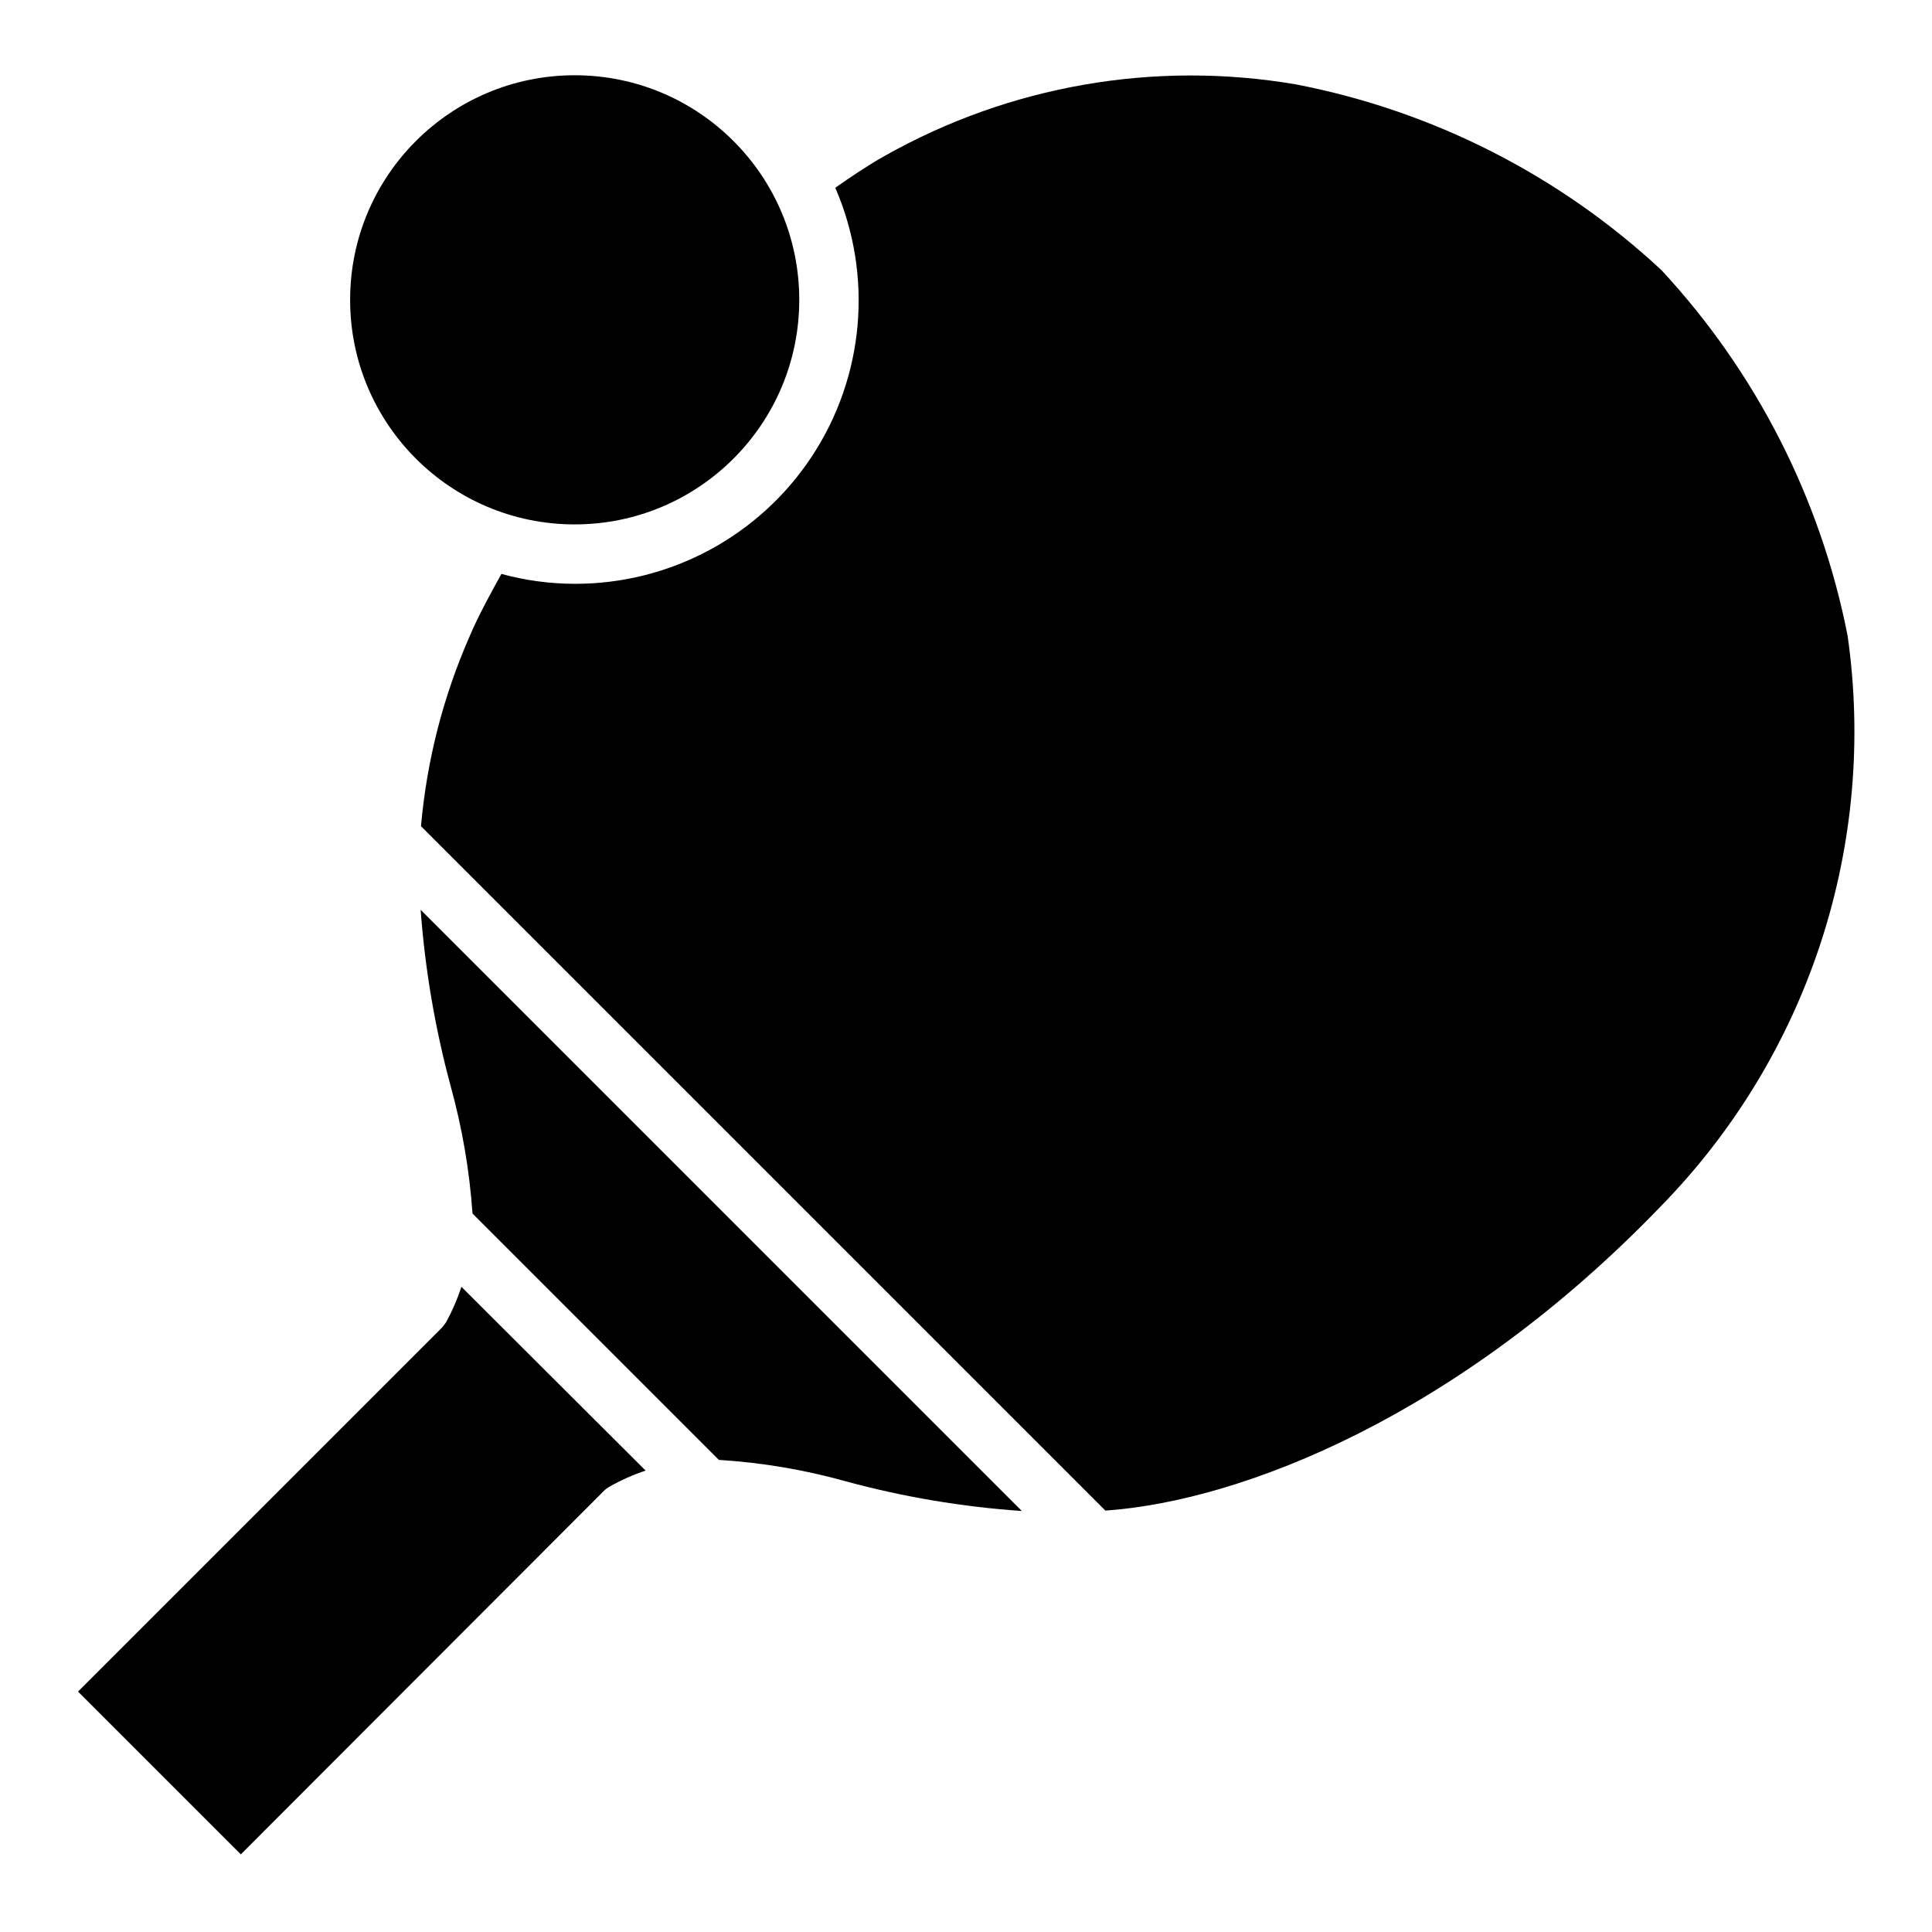
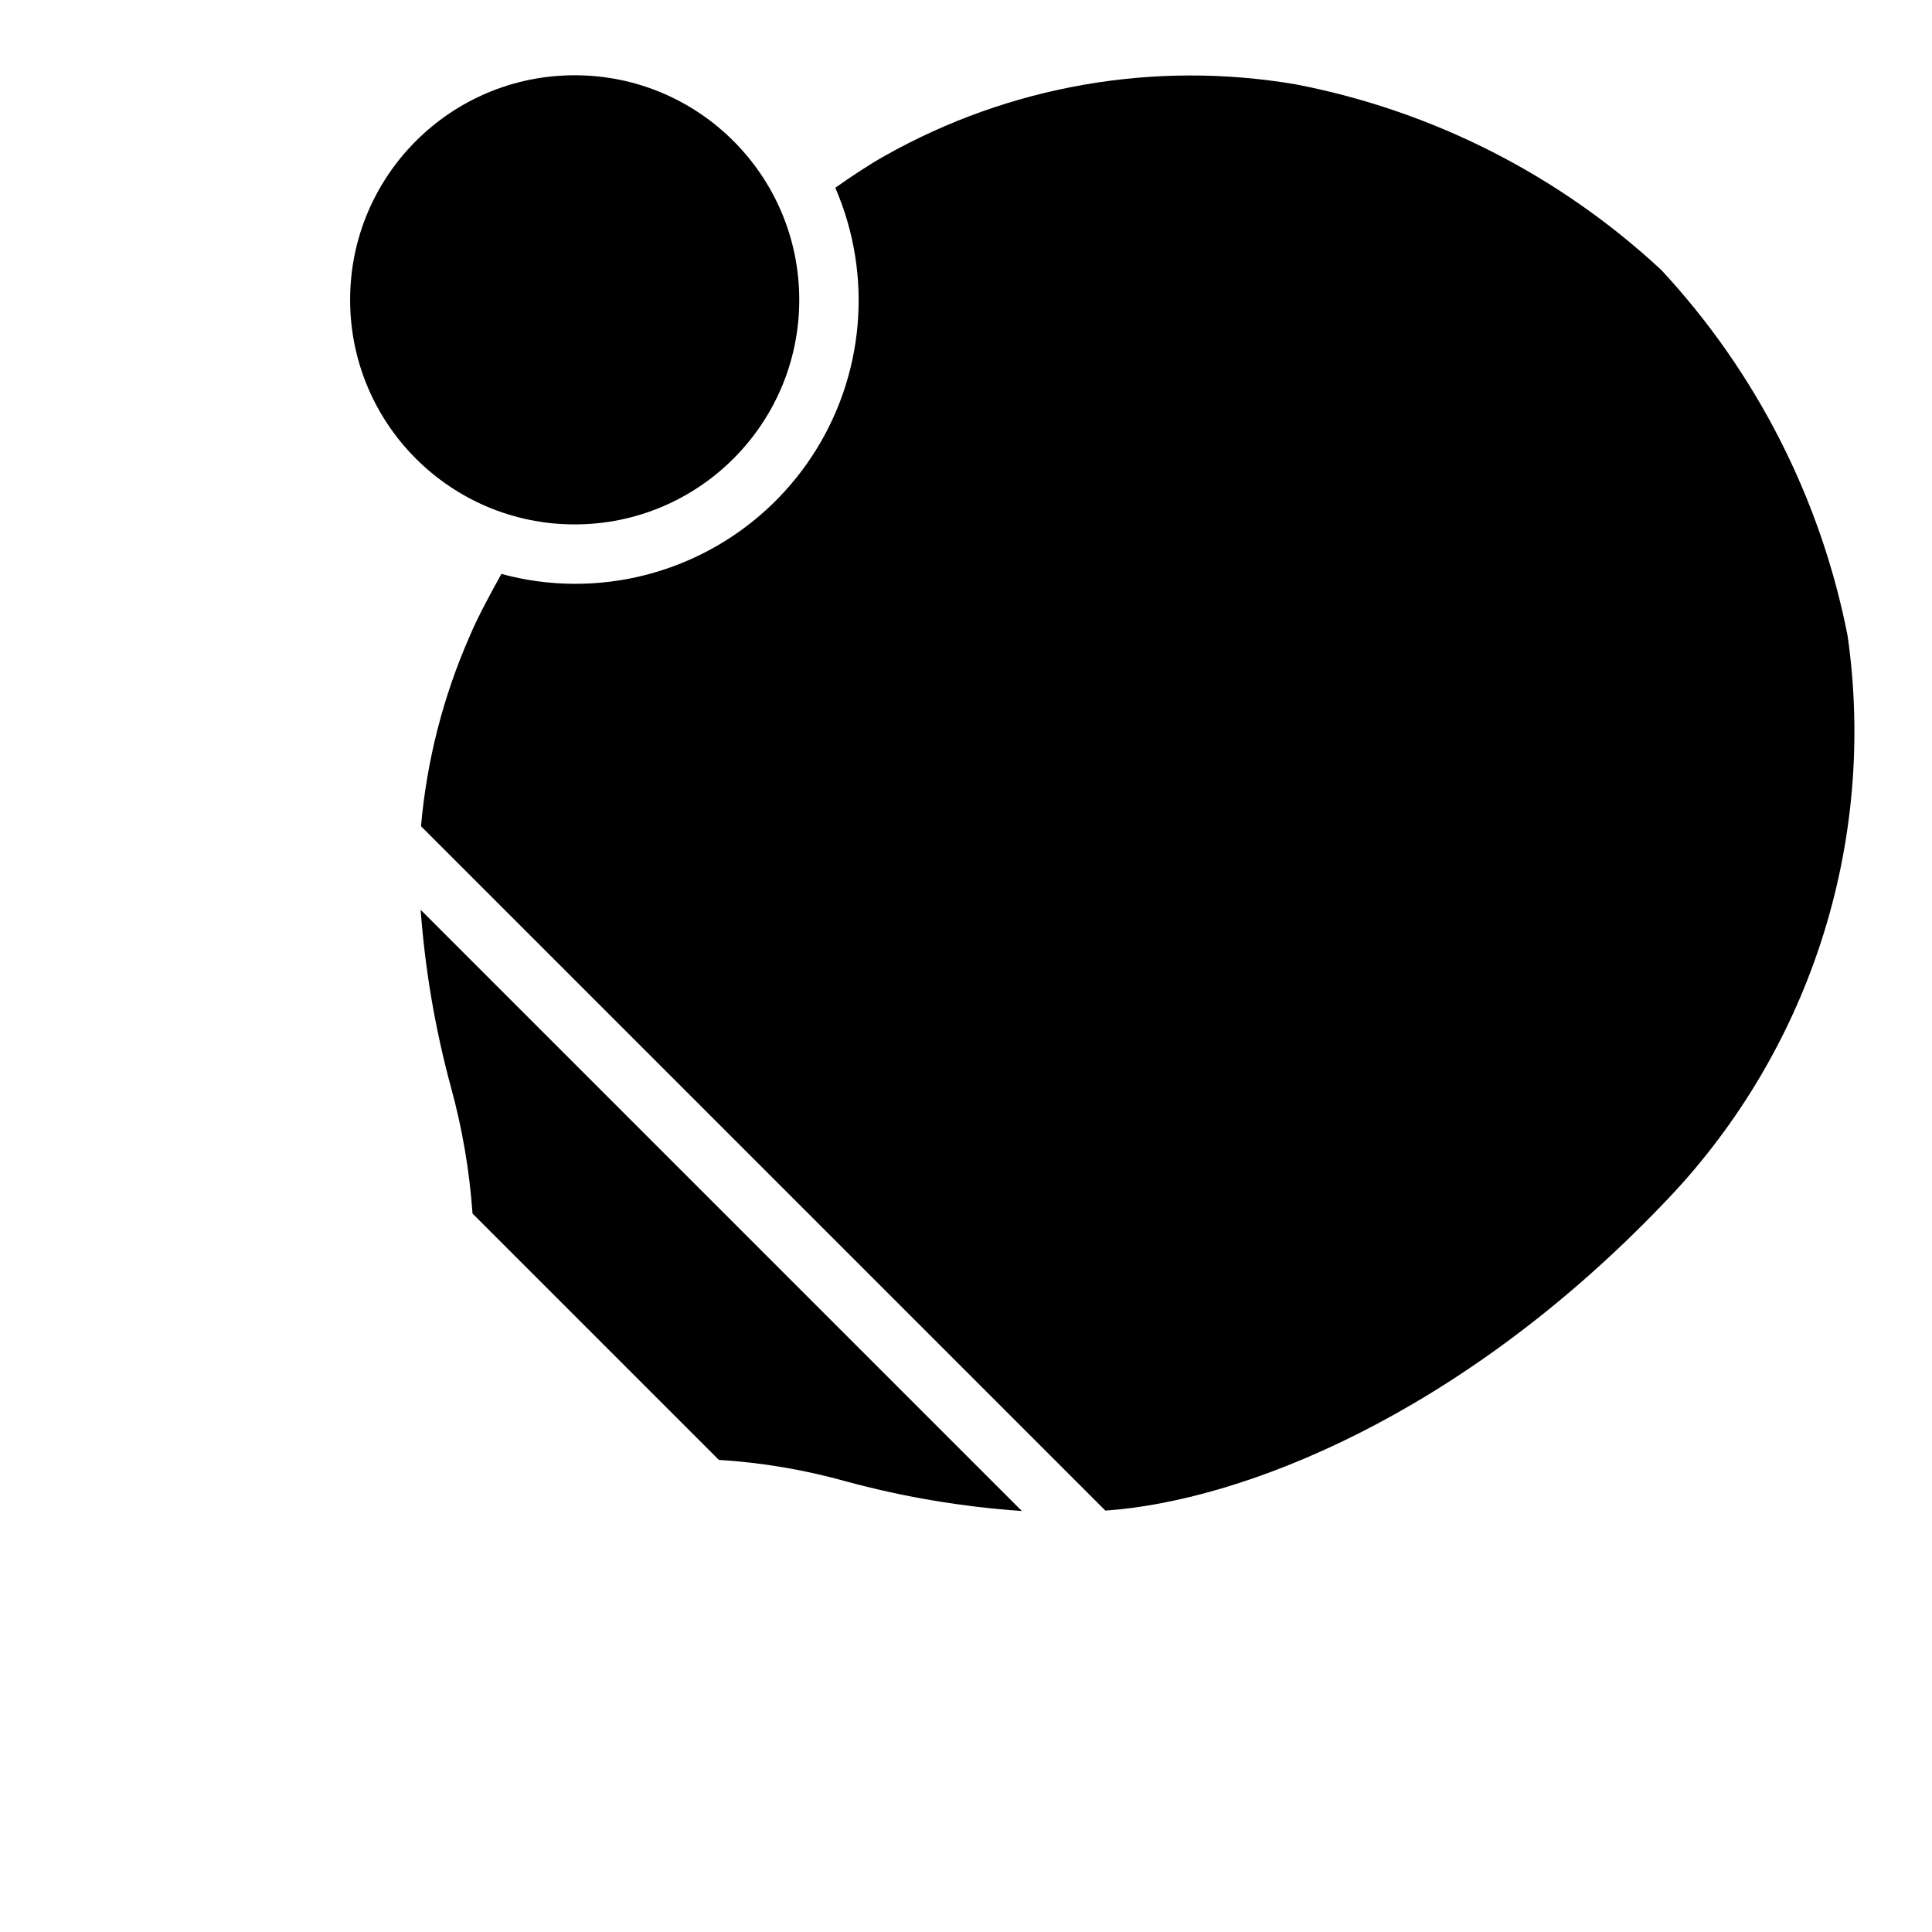
<svg xmlns="http://www.w3.org/2000/svg" fill="#000000" width="800px" height="800px" version="1.1" viewBox="144 144 512 512">
  <g>
-     <path d="m315.09 533.72c-3.277 1.09-6.441 2.496-9.445 4.199-0.625 0.324-1.195 0.75-1.68 1.258l-96.145 96.25-43.141-43.141 96.25-96.25c0.418-0.418 0.84-1.051 1.258-1.574h0.004c1.648-3.016 3.019-6.176 4.09-9.445z" />
    <path d="m414.8 544.43c-15.789-1.086-31.434-3.723-46.707-7.875-10.965-3.066-22.223-4.965-33.586-5.668l-65.285-65.285c-0.801-11.395-2.734-22.68-5.773-33.691-4.137-15.316-6.809-30.992-7.977-46.812z" />
    <path d="m584.2 463.61c-53.531 55.629-111.15 78.195-147.26 80.715l-181.37-181.37c1.523-17.387 5.883-34.406 12.91-50.383 2.098-5.039 5.773-11.754 8.398-16.48h-0.004c6.328 1.73 12.859 2.613 19.418 2.625 25.328 0.055 48.973-12.66 62.895-33.816s16.242-47.906 6.172-71.145c3.883-2.731 9.027-6.191 13.016-8.398l-0.004 0.004c33.086-18.691 71.602-25.402 109.05-19 36.27 7.004 69.84 24.062 96.879 49.227 25.137 27.078 42.219 60.625 49.332 96.879 3.898 27.297 1.469 55.125-7.102 81.336-8.574 26.207-23.059 50.094-42.336 69.809z" />
    <path d="m355.81 223.46c0 32.867-26.645 59.512-59.512 59.512s-59.512-26.645-59.512-59.512c0-32.871 26.645-59.516 59.512-59.516s59.512 26.645 59.512 59.516" />
  </g>
</svg>